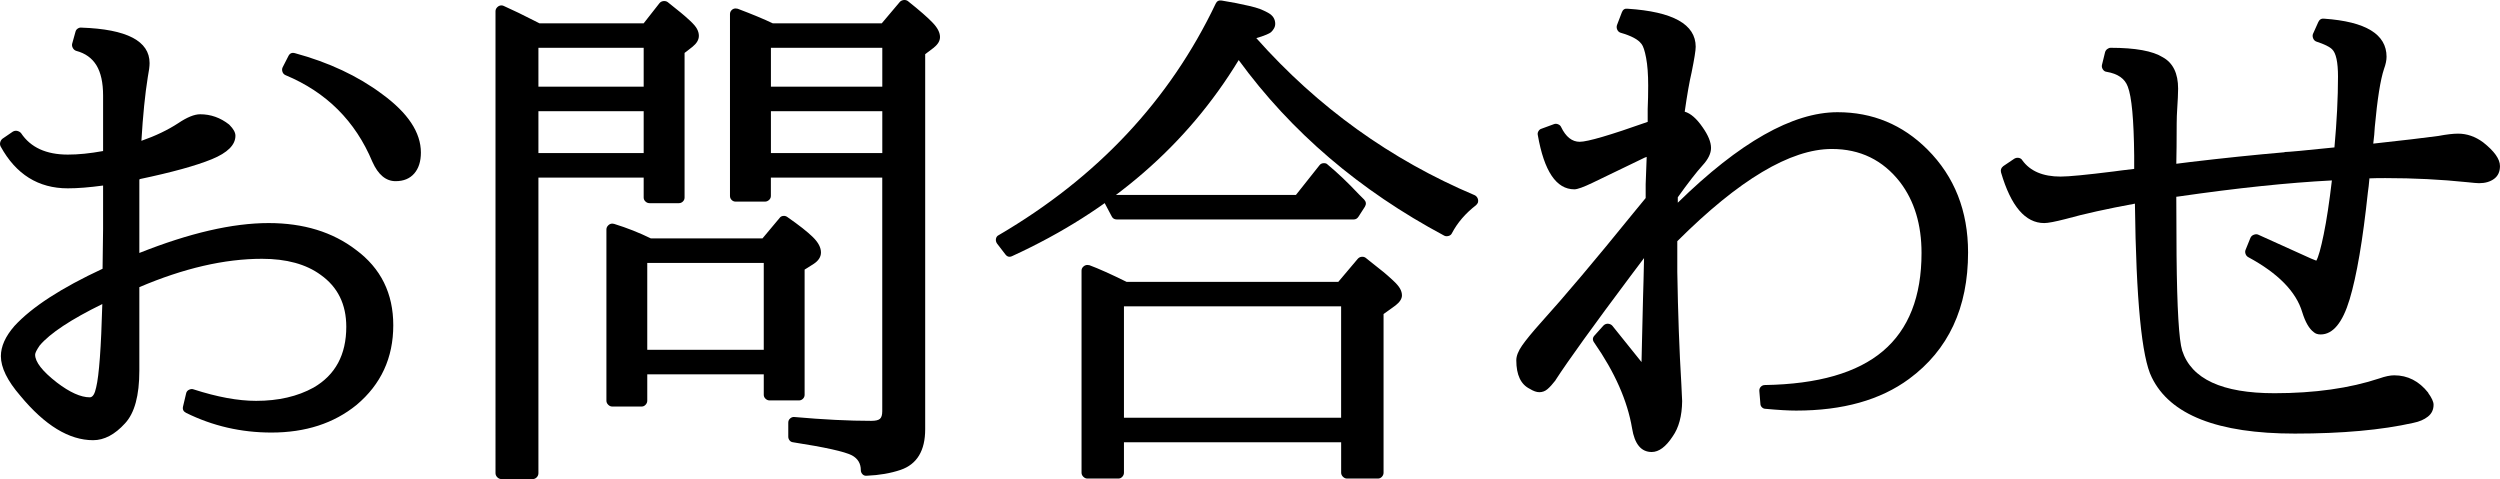
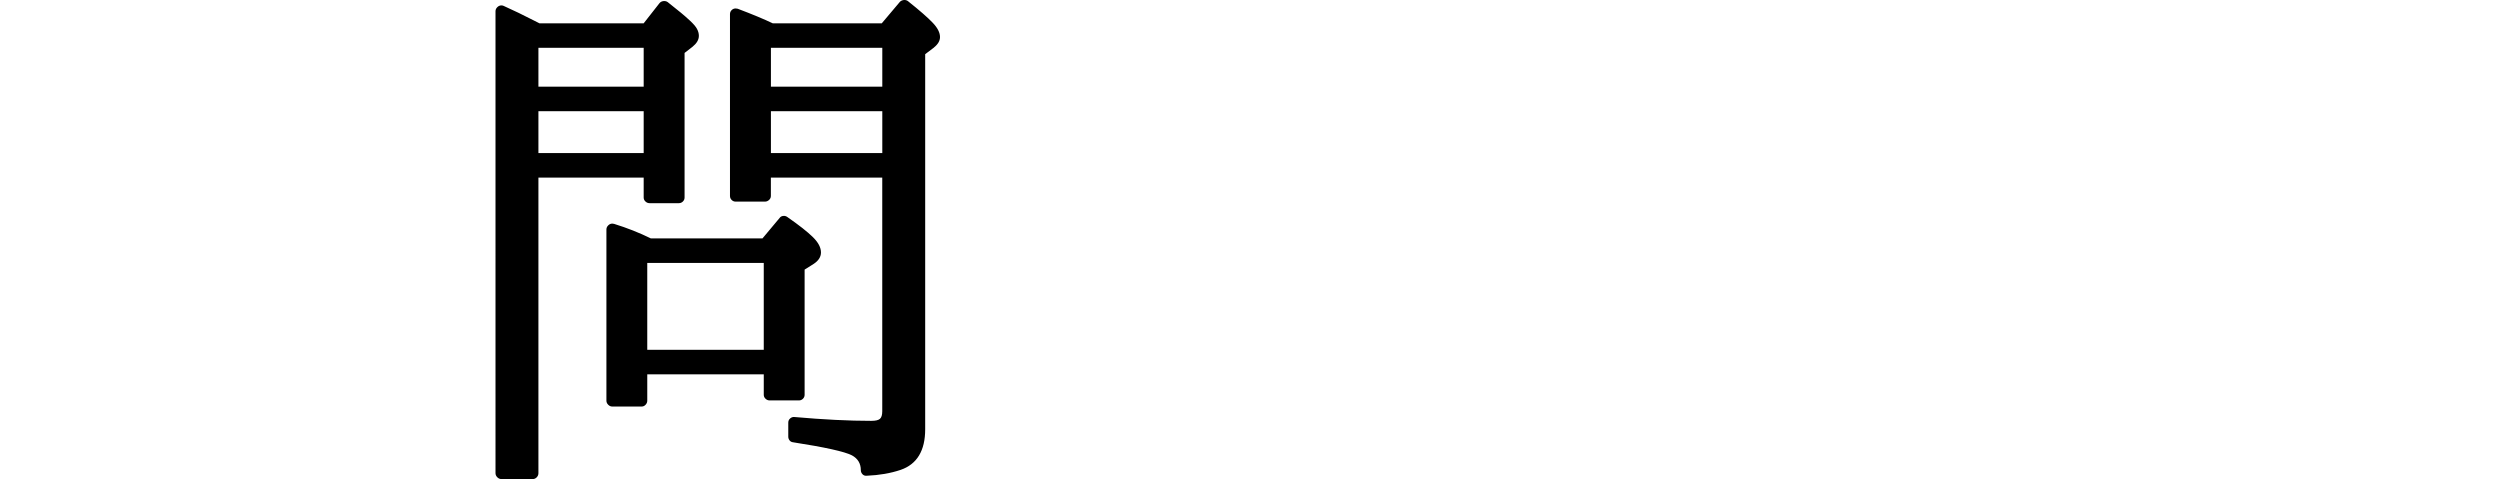
<svg xmlns="http://www.w3.org/2000/svg" version="1.1" id="レイヤー_1" x="0px" y="0px" viewBox="0 0 115.236 22.082" style="enable-background:new 0 0 115.236 22.082;" xml:space="preserve">
  <g>
-     <path d="M4.752,6.962V4.406c0-0.596-0.103-1.062-0.307-1.396C4.241,2.677,3.931,2.455,3.515,2.345   c-0.071-0.023-0.124-0.069-0.159-0.136C3.32,2.143,3.311,2.078,3.326,2.016L3.48,1.462   c0.016-0.063,0.051-0.112,0.106-0.147c0.055-0.036,0.11-0.049,0.165-0.042   c2.096,0.071,3.144,0.617,3.144,1.637c0,0.149-0.028,0.365-0.083,0.648   C6.687,4.336,6.588,5.313,6.518,6.491c0.652-0.228,1.217-0.499,1.696-0.812   c0.408-0.275,0.746-0.412,1.013-0.412c0.487,0,0.931,0.157,1.331,0.471   c0.007,0.008,0.016,0.016,0.023,0.023c0.18,0.181,0.271,0.346,0.271,0.495   c0,0.424-0.363,0.785-1.089,1.083C9.036,7.637,7.927,7.943,6.435,8.257L6.423,8.304v3.356   c2.308-0.918,4.294-1.378,5.959-1.378c1.609,0,2.952,0.412,4.027,1.236   c1.146,0.848,1.719,2.006,1.719,3.474c0,1.5-0.564,2.725-1.695,3.674   c-1.044,0.848-2.351,1.272-3.921,1.272c-1.397,0-2.708-0.302-3.933-0.907   c-0.126-0.063-0.173-0.161-0.142-0.294l0.142-0.601c0.016-0.079,0.061-0.136,0.135-0.171   s0.143-0.042,0.206-0.018c1.091,0.353,2.053,0.53,2.885,0.53c1.028,0,1.912-0.204,2.649-0.612   c1.005-0.581,1.508-1.515,1.508-2.803c0-1.036-0.393-1.833-1.178-2.391   c-0.675-0.495-1.578-0.742-2.708-0.742c-1.728,0-3.611,0.436-5.653,1.307v3.851   c0,1.146-0.22,1.955-0.659,2.426c-0.471,0.519-0.962,0.777-1.472,0.777   c-1.107,0-2.226-0.683-3.356-2.049c-0.597-0.691-0.895-1.299-0.895-1.826   c0-0.447,0.208-0.911,0.625-1.389c0.801-0.872,2.155-1.751,4.062-2.638l0.024-1.837V8.552   C4.123,8.638,3.582,8.681,3.126,8.681c-1.358,0-2.391-0.644-3.097-1.931   C-0.002,6.687-0.008,6.622,0.011,6.555s0.053-0.12,0.1-0.159l0.483-0.33   c0.071-0.039,0.141-0.049,0.212-0.029s0.125,0.053,0.165,0.1c0.439,0.659,1.158,0.989,2.155,0.989   C3.605,7.127,4.147,7.072,4.752,6.962z M4.716,14.015c-1.444,0.707-2.406,1.343-2.885,1.908   c-0.141,0.205-0.212,0.346-0.212,0.424c0,0.337,0.334,0.765,1.001,1.284   c0.597,0.455,1.103,0.683,1.519,0.683c0.134,0,0.231-0.153,0.294-0.459   C4.567,17.305,4.661,16.026,4.716,14.015z M13.595,2.451c1.562,0.424,2.901,1.052,4.016,1.884   c1.193,0.871,1.79,1.771,1.79,2.697c0,0.408-0.103,0.73-0.306,0.965   c-0.205,0.236-0.491,0.354-0.86,0.354c-0.447,0-0.805-0.298-1.071-0.895   c-0.785-1.876-2.12-3.207-4.004-3.992c-0.071-0.031-0.118-0.084-0.142-0.159   c-0.023-0.074-0.02-0.143,0.012-0.206l0.259-0.506C13.352,2.459,13.454,2.412,13.595,2.451z" />
    <path d="M24.865,1.074h4.805l0.73-0.93c0.047-0.055,0.107-0.086,0.182-0.094   c0.075-0.008,0.141,0.008,0.195,0.047C31.051,0.316,31.252,0.477,31.377,0.579   c0.126,0.102,0.268,0.226,0.424,0.371c0.158,0.146,0.266,0.271,0.324,0.377s0.089,0.214,0.089,0.324   c0,0.181-0.099,0.349-0.294,0.506l-0.365,0.283v6.665c0,0.071-0.025,0.132-0.077,0.183   c-0.052,0.051-0.112,0.077-0.183,0.077h-1.354c-0.071,0-0.135-0.025-0.189-0.077   c-0.055-0.051-0.082-0.112-0.082-0.183V8.186h-4.852v13.625c0,0.071-0.025,0.134-0.076,0.188   c-0.052,0.055-0.112,0.083-0.184,0.083h-1.447c-0.071,0-0.135-0.028-0.189-0.083   s-0.082-0.118-0.082-0.188V0.52c0-0.071,0.027-0.134,0.082-0.188   c0.055-0.055,0.118-0.083,0.189-0.083c0.039,0,0.074,0.008,0.105,0.023   c0.455,0.204,0.918,0.428,1.39,0.671L24.865,1.074z M24.818,2.204v1.79h4.852V2.204H24.818z    M24.818,7.056h4.852V5.125h-4.852V7.056z M30,10.989h5.146l0.789-0.942   c0.039-0.055,0.094-0.086,0.164-0.094s0.134,0.008,0.188,0.047   c0.542,0.377,0.937,0.687,1.184,0.931c0.247,0.243,0.371,0.479,0.371,0.707   c0,0.204-0.114,0.381-0.342,0.53l-0.412,0.259v5.77c0,0.071-0.025,0.132-0.076,0.183   c-0.052,0.051-0.112,0.077-0.183,0.077h-1.354c-0.071,0-0.134-0.025-0.188-0.077   c-0.055-0.051-0.082-0.112-0.082-0.183v-0.942h-5.37v1.213c0,0.071-0.026,0.133-0.077,0.188   c-0.051,0.055-0.111,0.083-0.182,0.083h-1.354c-0.071,0-0.134-0.028-0.188-0.083   c-0.055-0.055-0.082-0.118-0.082-0.188v-7.89c0-0.071,0.027-0.133,0.082-0.188   c0.055-0.055,0.117-0.083,0.188-0.083c0.023,0,0.051,0.004,0.083,0.012   C28.908,10.506,29.473,10.73,30,10.989z M29.835,12.119v4.004h5.37v-4.004H29.835z    M35.617,1.074h5.028L41.481,0.084c0.048-0.047,0.106-0.074,0.177-0.083   c0.07-0.007,0.133,0.008,0.188,0.047c0.542,0.432,0.925,0.766,1.147,1.001   c0.225,0.235,0.336,0.456,0.336,0.659c0,0.173-0.094,0.334-0.282,0.483   c0,0.008-0.004,0.012-0.012,0.012l-0.389,0.294v17.288c0,0.989-0.377,1.613-1.13,1.873   c-0.464,0.157-0.986,0.247-1.566,0.271c-0.079,0.008-0.145-0.016-0.195-0.07   c-0.051-0.055-0.076-0.118-0.076-0.188c0-0.306-0.137-0.534-0.412-0.683   c-0.338-0.173-1.24-0.373-2.709-0.601c-0.07-0.008-0.125-0.037-0.164-0.088   s-0.059-0.108-0.059-0.171v-0.647c0-0.079,0.029-0.143,0.088-0.194   c0.059-0.051,0.123-0.072,0.194-0.065c1.335,0.118,2.516,0.177,3.544,0.177   c0.197,0,0.33-0.031,0.4-0.094c0.071-0.062,0.106-0.18,0.106-0.353V8.186h-5.134v0.848   c0,0.07-0.028,0.131-0.083,0.182c-0.056,0.051-0.118,0.077-0.188,0.077h-1.354   c-0.071,0-0.133-0.025-0.184-0.077c-0.051-0.051-0.076-0.112-0.076-0.182V0.65   c0-0.071,0.025-0.131,0.076-0.183c0.051-0.051,0.112-0.077,0.184-0.077   c0.031,0,0.062,0.004,0.094,0.012C34.686,0.661,35.224,0.885,35.617,1.074z M35.535,2.204v1.79h5.134   V2.204H35.535z M40.669,7.056V5.125h-5.134v1.931H40.669z" />
-     <path d="M57.909,1.757c2.834,3.188,6.19,5.602,10.069,7.242c0.062,0.032,0.107,0.081,0.135,0.147   s0.029,0.135,0.006,0.206c-0.023,0.039-0.051,0.075-0.082,0.106   c-0.487,0.377-0.855,0.805-1.107,1.284c-0.031,0.07-0.086,0.116-0.164,0.135   c-0.079,0.02-0.146,0.014-0.201-0.018c-3.894-2.081-7.05-4.777-9.468-8.09   c-2.387,3.926-5.864,6.936-10.434,9.032c-0.126,0.063-0.231,0.04-0.317-0.07l-0.389-0.506   c-0.048-0.071-0.063-0.146-0.048-0.224c0.017-0.078,0.06-0.133,0.13-0.165   c4.545-2.662,7.878-6.218,9.998-10.669c0.055-0.118,0.148-0.165,0.282-0.141   c0.282,0.047,0.505,0.086,0.665,0.118c0.161,0.031,0.354,0.073,0.578,0.124   c0.223,0.051,0.396,0.1,0.518,0.147c0.121,0.047,0.243,0.104,0.365,0.17   c0.121,0.067,0.208,0.144,0.259,0.23c0.052,0.086,0.077,0.181,0.077,0.282   c0,0.079-0.02,0.151-0.06,0.218c-0.039,0.066-0.081,0.12-0.124,0.159   c-0.043,0.04-0.117,0.081-0.223,0.124c-0.106,0.043-0.18,0.071-0.219,0.083   S58.035,1.718,57.909,1.757z M51.927,12.991H61.689l0.895-1.06c0.048-0.055,0.106-0.086,0.178-0.094   c0.07-0.008,0.133,0.008,0.188,0.047c0.039,0.032,0.099,0.079,0.177,0.142   c0.29,0.228,0.503,0.396,0.636,0.506c0.134,0.11,0.281,0.239,0.441,0.388   c0.162,0.149,0.271,0.277,0.33,0.383s0.088,0.21,0.088,0.312c0,0.157-0.102,0.314-0.306,0.471   l-0.542,0.389v7.313c0,0.071-0.025,0.133-0.076,0.188c-0.051,0.055-0.111,0.083-0.183,0.083h-1.425   c-0.07,0-0.133-0.028-0.188-0.083c-0.055-0.055-0.083-0.118-0.083-0.188v-1.401H51.808v1.401   c0,0.071-0.025,0.133-0.076,0.188c-0.051,0.055-0.111,0.083-0.182,0.083h-1.426   c-0.07,0-0.133-0.028-0.188-0.083c-0.056-0.055-0.083-0.118-0.083-0.188v-9.315   c0-0.071,0.027-0.131,0.083-0.183c0.055-0.051,0.117-0.077,0.188-0.077   c0.031,0,0.062,0.004,0.095,0.012C50.643,12.383,51.212,12.638,51.927,12.991z M59.734,8.987   l1.084-1.366c0.047-0.063,0.111-0.096,0.193-0.1c0.083-0.004,0.145,0.018,0.184,0.064   c0.447,0.369,0.926,0.824,1.437,1.366l0.247,0.247c0.094,0.102,0.105,0.212,0.035,0.33   l-0.295,0.459c-0.055,0.086-0.129,0.129-0.223,0.129H51.479c-0.11,0-0.188-0.047-0.235-0.141   l-0.318-0.601c-0.031-0.071-0.037-0.141-0.018-0.212s0.061-0.122,0.124-0.153   c0.039-0.016,0.082-0.023,0.13-0.023H59.734z M51.808,14.121v5.135h10.01v-5.135H51.808z" />
-     <path d="M77.339,9.341c2.842-2.779,5.295-4.169,7.36-4.169c1.617,0,2.999,0.573,4.146,1.719   c1.248,1.249,1.872,2.831,1.872,4.746c0,2.551-0.907,4.495-2.72,5.829   c-1.319,0.974-3.055,1.46-5.205,1.46c-0.354,0-0.824-0.027-1.414-0.082   c-0.062,0-0.117-0.024-0.164-0.071c-0.047-0.047-0.07-0.102-0.07-0.165l-0.048-0.577   c-0.008-0.079,0.014-0.146,0.065-0.2c0.051-0.055,0.115-0.083,0.193-0.083   c2.441-0.04,4.256-0.562,5.441-1.566s1.777-2.512,1.777-4.522c0-1.311-0.33-2.398-0.988-3.262   c-0.793-1.021-1.842-1.531-3.145-1.531c-1.908,0-4.283,1.417-7.125,4.251v1.414   c0.031,1.908,0.094,3.639,0.188,5.193c0.016,0.275,0.027,0.53,0.036,0.766   c-0.009,0.683-0.154,1.225-0.437,1.625c-0.313,0.479-0.636,0.719-0.966,0.719   c-0.486,0-0.789-0.365-0.906-1.095c-0.213-1.264-0.793-2.579-1.743-3.945   c-0.087-0.118-0.083-0.228,0.012-0.33l0.412-0.459c0.063-0.062,0.136-0.09,0.218-0.083   c0.082,0.008,0.147,0.04,0.194,0.094l1.343,1.672l0.023-1.001l0.047-1.967l0.023-0.812l0.023-1.013   l-0.611,0.812c-1.728,2.308-2.882,3.91-3.463,4.805c-0.008,0.008-0.012,0.016-0.012,0.024   c-0.133,0.172-0.255,0.306-0.365,0.4c-0.109,0.094-0.235,0.141-0.377,0.141   c-0.125,0-0.271-0.051-0.436-0.153c-0.416-0.204-0.624-0.644-0.624-1.319   c0-0.196,0.089-0.422,0.265-0.677c0.178-0.255,0.461-0.603,0.854-1.042   c1.107-1.225,2.528-2.909,4.264-5.052L75.856,9.129V8.504V8.492c0.016-0.432,0.031-0.852,0.047-1.26   l-0.095,0.035c-0.479,0.235-1.275,0.62-2.391,1.154c-0.424,0.204-0.706,0.306-0.848,0.306   c-0.832,0-1.393-0.832-1.684-2.497c-0.016-0.063-0.006-0.124,0.029-0.183   c0.035-0.059,0.08-0.096,0.136-0.112l0.577-0.212c0.062-0.024,0.127-0.022,0.193,0.006   c0.067,0.027,0.113,0.069,0.137,0.124c0.219,0.456,0.506,0.683,0.859,0.683   c0.361,0,1.404-0.306,3.133-0.918V5.031c0.016-0.369,0.023-0.73,0.023-1.083   c0-0.518-0.032-0.944-0.095-1.278c-0.063-0.334-0.134-0.547-0.212-0.642   c0-0.008-0.004-0.012-0.012-0.012c-0.142-0.196-0.459-0.365-0.954-0.507   c-0.071-0.023-0.122-0.07-0.153-0.141s-0.035-0.141-0.012-0.212l0.225-0.589   c0.047-0.125,0.133-0.181,0.258-0.165c2.097,0.134,3.145,0.719,3.145,1.755   c0,0.165-0.062,0.558-0.188,1.178c-0.103,0.439-0.209,1.044-0.318,1.813   c0.274,0.079,0.549,0.318,0.824,0.718c0.26,0.369,0.389,0.687,0.389,0.954   c0,0.251-0.129,0.518-0.389,0.801c-0.291,0.322-0.672,0.812-1.143,1.472V9.341z" />
-     <path d="M100.315,9.07l0.012,2.708c0.023,2.434,0.11,3.894,0.259,4.381   c0.424,1.311,1.842,1.966,4.252,1.966c1.853,0,3.466-0.228,4.84-0.683   c0.267-0.094,0.494-0.142,0.683-0.142c0.62,0,1.143,0.267,1.566,0.801v0.012   c0.165,0.228,0.247,0.409,0.247,0.542c0,0.228-0.086,0.41-0.259,0.547   c-0.173,0.138-0.396,0.234-0.671,0.289c-1.461,0.33-3.282,0.495-5.465,0.495   c-3.557,0-5.754-0.863-6.594-2.591c-0.464-0.911-0.723-3.58-0.777-8.008   c-1.28,0.236-2.344,0.471-3.191,0.707c-0.487,0.126-0.816,0.188-0.99,0.188   c-0.871,0-1.534-0.777-1.99-2.332c-0.031-0.118,0.004-0.216,0.106-0.294l0.507-0.342   c0.07-0.039,0.141-0.051,0.212-0.035c0.07,0.016,0.122,0.051,0.153,0.106   c0.361,0.502,0.949,0.754,1.766,0.754c0.377,0,1.193-0.079,2.449-0.236l0.354-0.047l0.59-0.071   v-0.612c-0.017-1.664-0.115-2.724-0.295-3.18c-0.134-0.369-0.459-0.596-0.978-0.683   c-0.071-0.007-0.128-0.045-0.171-0.112c-0.043-0.066-0.057-0.135-0.041-0.206l0.141-0.577   c0.016-0.063,0.05-0.114,0.101-0.153c0.052-0.039,0.104-0.059,0.159-0.059   c1.139,0,1.939,0.146,2.402,0.436c0.471,0.259,0.707,0.742,0.707,1.448   c0,0.055-0.004,0.192-0.012,0.412c-0.017,0.259-0.028,0.471-0.036,0.636   c-0.016,0.196-0.023,0.742-0.023,1.637l-0.012,0.777l0.659-0.083   c1.523-0.181,2.964-0.33,4.322-0.447c0.008-0.008,0.016-0.012,0.023-0.012   c0.157,0,0.918-0.07,2.285-0.212c0.109-1.201,0.164-2.288,0.164-3.262   c0-0.667-0.09-1.087-0.271-1.26c-0.118-0.118-0.357-0.235-0.718-0.353   c-0.071-0.024-0.123-0.073-0.154-0.147s-0.035-0.143-0.012-0.206l0.248-0.553   c0.055-0.118,0.145-0.169,0.271-0.153c1.915,0.134,2.874,0.718,2.874,1.755   c0,0.165-0.04,0.353-0.118,0.565c-0.165,0.495-0.306,1.386-0.424,2.673l-0.024,0.33v0.012   l-0.047,0.424c1.366-0.149,2.367-0.267,3.004-0.354c0.377-0.071,0.678-0.106,0.906-0.106   c0.408,0,0.793,0.134,1.154,0.4c0.518,0.408,0.777,0.773,0.777,1.095   c0,0.259-0.091,0.456-0.271,0.589s-0.412,0.2-0.694,0.2c-0.079,0-0.263-0.016-0.554-0.047   c-1.201-0.125-2.457-0.188-3.769-0.188c-0.298,0-0.542,0.004-0.729,0.012   c-0.023,0.275-0.047,0.487-0.071,0.636c-0.235,2.214-0.517,3.861-0.842,4.94   c-0.325,1.08-0.771,1.619-1.337,1.619c-0.133,0-0.239-0.035-0.318-0.106   c-0.211-0.157-0.388-0.463-0.529-0.918c-0.283-0.95-1.115-1.798-2.496-2.543   c-0.055-0.031-0.095-0.081-0.118-0.147c-0.023-0.066-0.023-0.127,0-0.183l0.224-0.553   c0.031-0.071,0.084-0.12,0.159-0.147c0.074-0.027,0.14-0.029,0.194-0.006l2.449,1.107   c0.094,0.04,0.173,0.071,0.236,0.094c0.094-0.157,0.207-0.561,0.341-1.213   c0.134-0.651,0.259-1.479,0.377-2.485c-2.01,0.103-4.369,0.35-7.077,0.742L100.315,9.07z" />
  </g>
</svg>